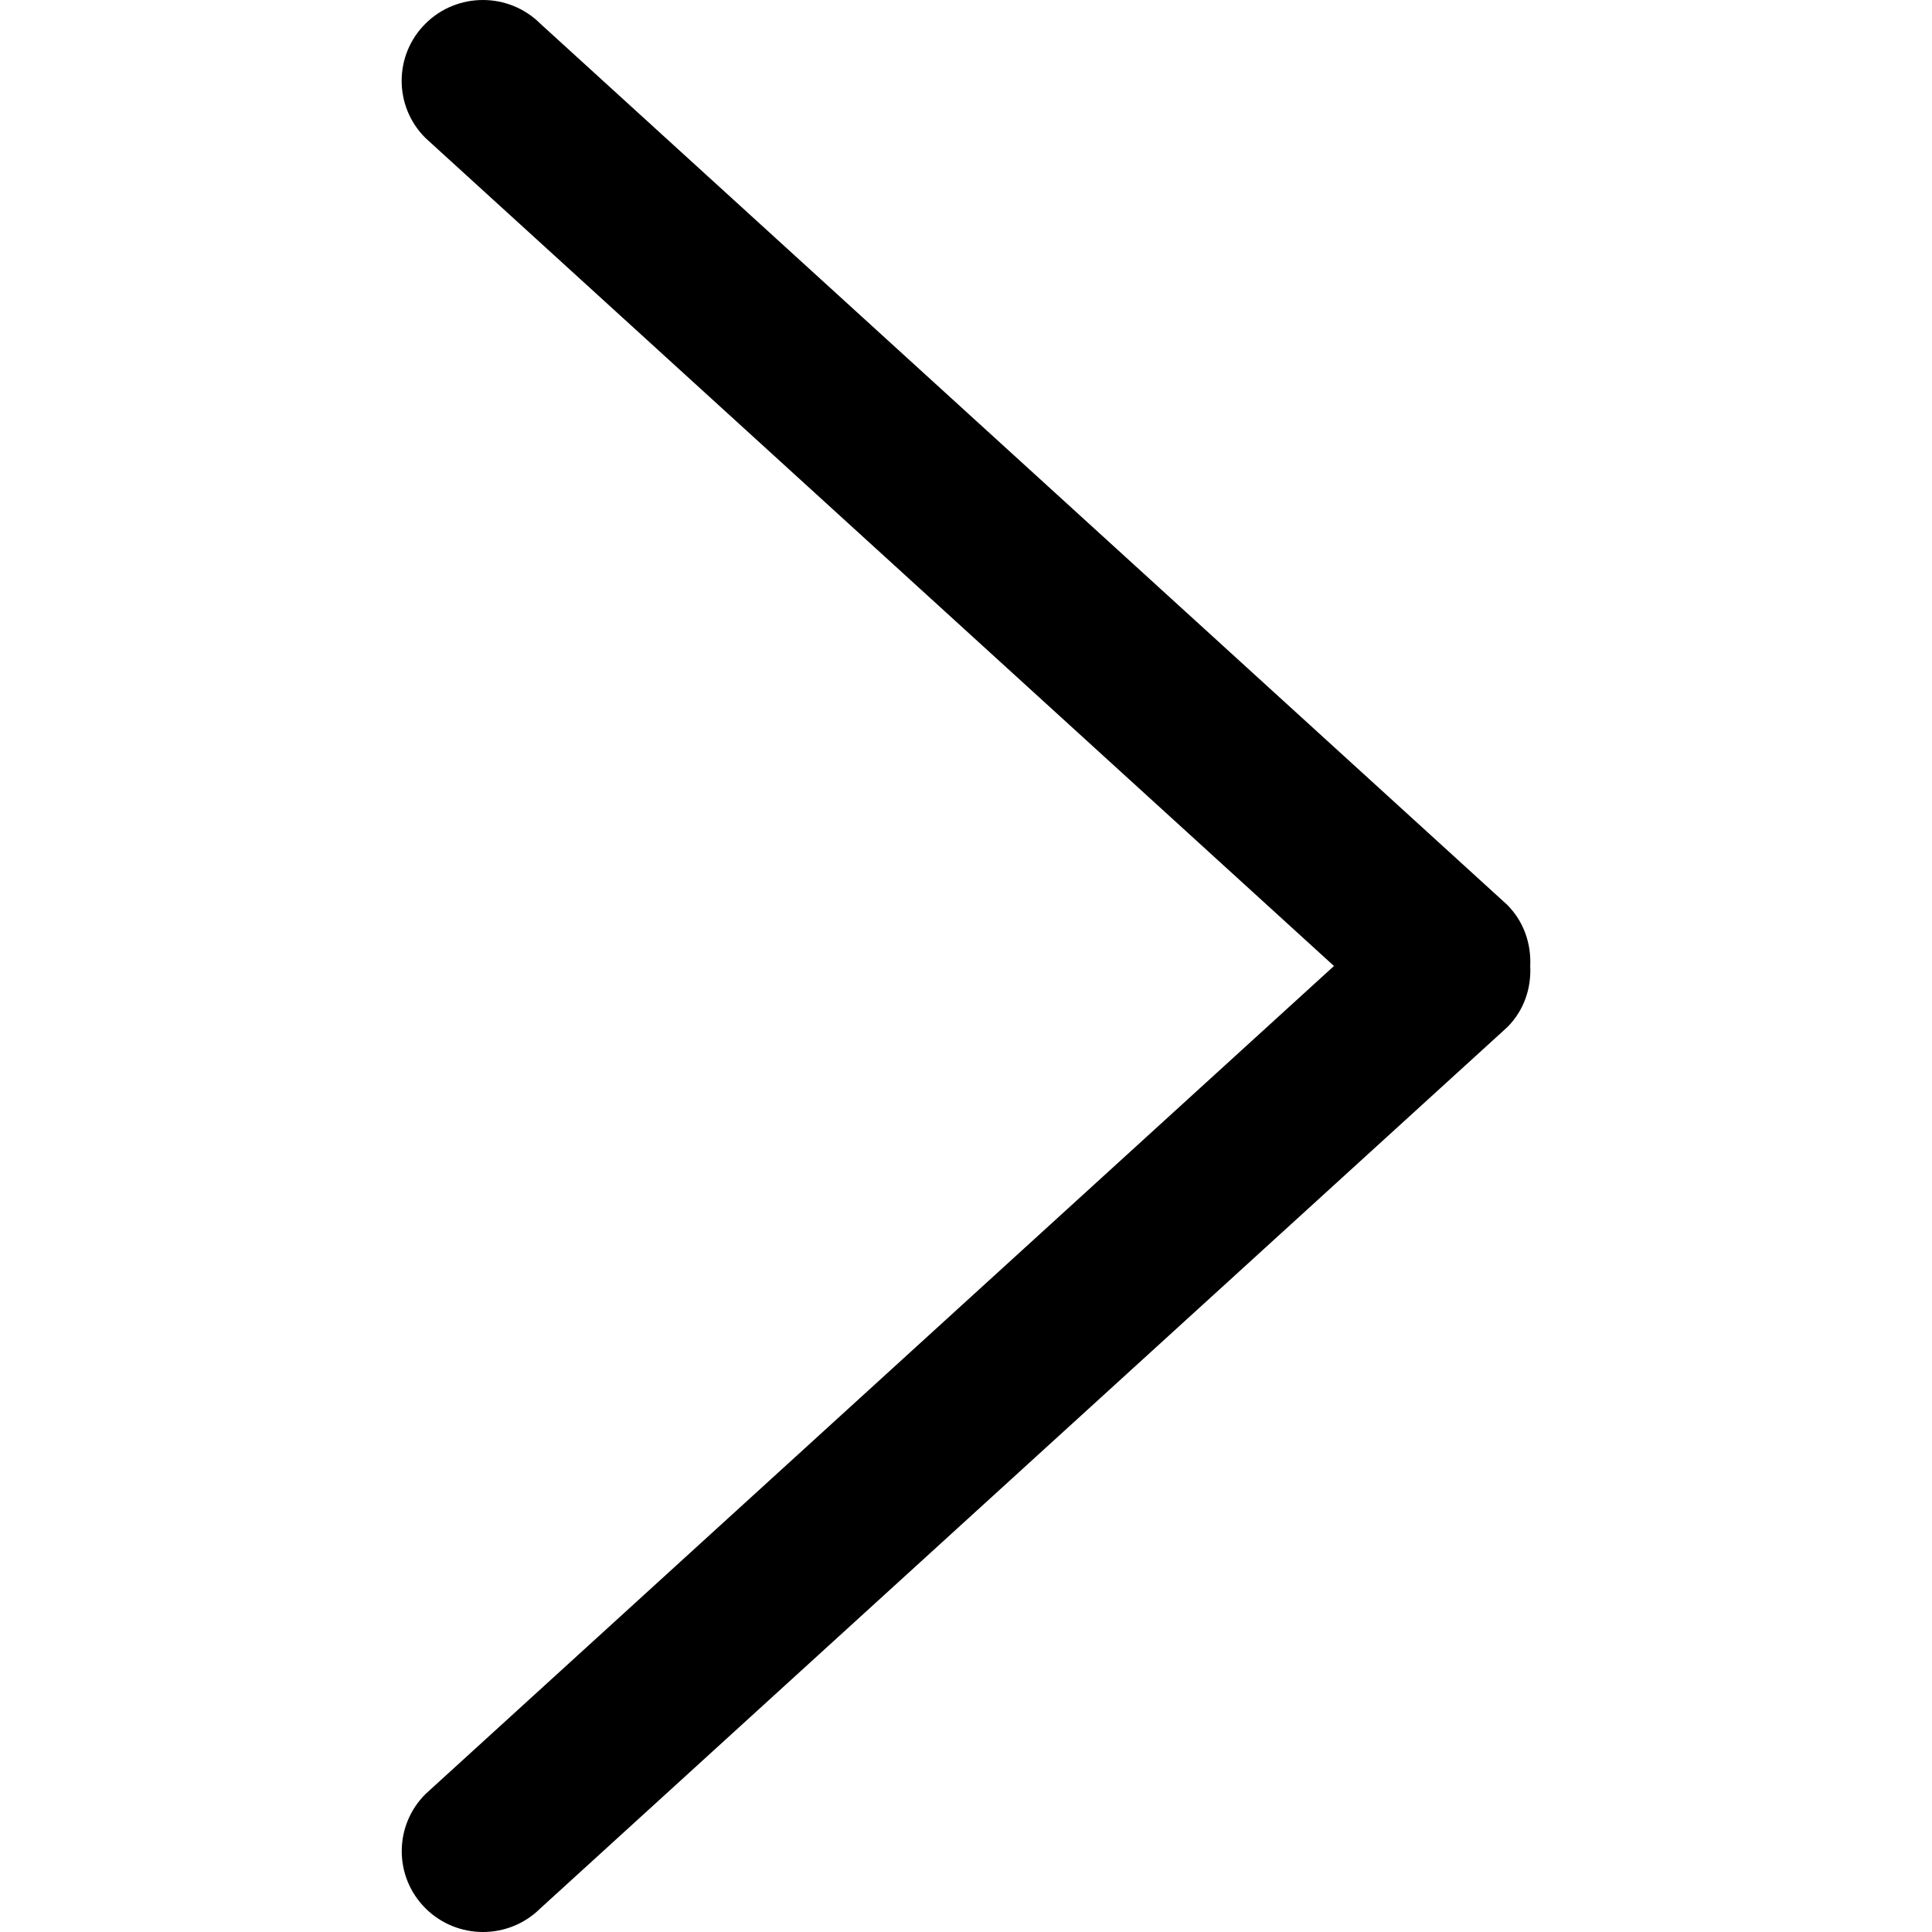
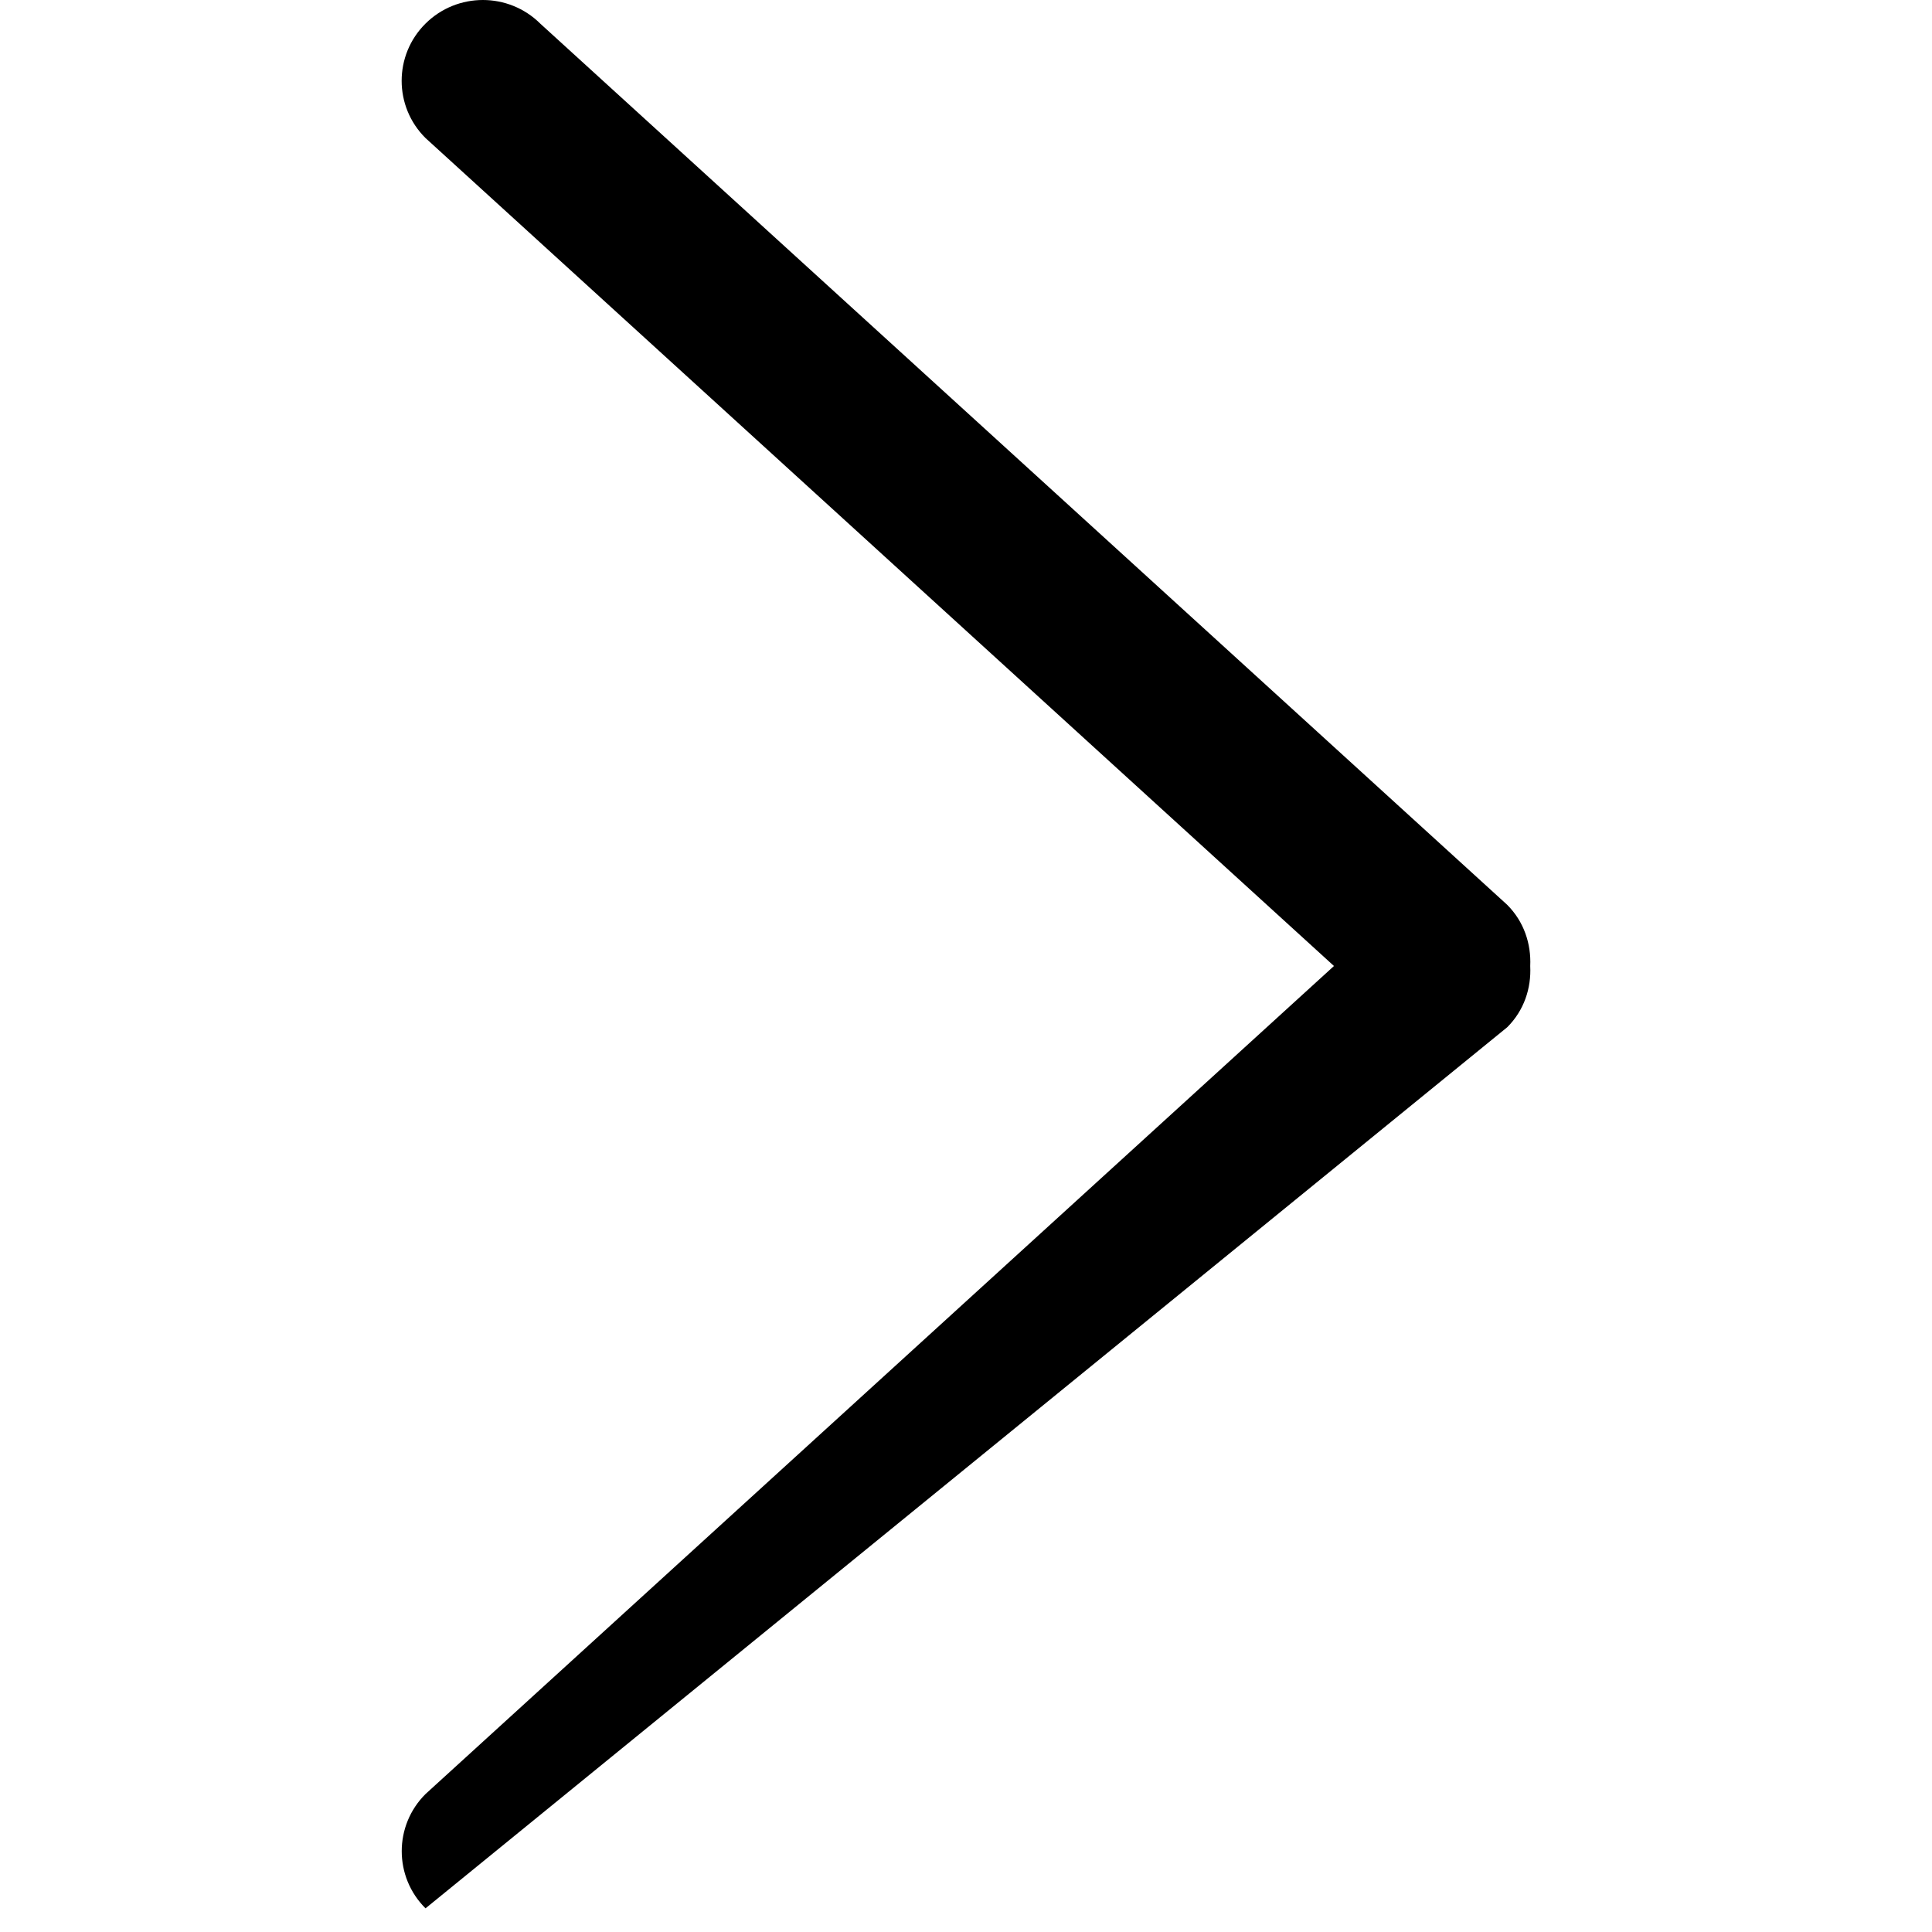
<svg xmlns="http://www.w3.org/2000/svg" width="24" height="24" viewBox="0 0 24 24" fill="none">
-   <path d="M18.722 11.239L6.712 0.294C6.318 -0.098 5.679 -0.098 5.285 0.294C4.891 0.686 4.891 1.322 5.285 1.714L16.571 12L5.286 22.286C4.892 22.678 4.892 23.314 5.286 23.706C5.68 24.098 6.319 24.098 6.713 23.706L18.723 12.761C18.933 12.552 19.023 12.275 19.009 12.001C19.022 11.726 18.932 11.449 18.722 11.239Z" fill="black" />
+   <path d="M18.722 11.239L6.712 0.294C6.318 -0.098 5.679 -0.098 5.285 0.294C4.891 0.686 4.891 1.322 5.285 1.714L16.571 12L5.286 22.286C4.892 22.678 4.892 23.314 5.286 23.706L18.723 12.761C18.933 12.552 19.023 12.275 19.009 12.001C19.022 11.726 18.932 11.449 18.722 11.239Z" fill="black" />
</svg>